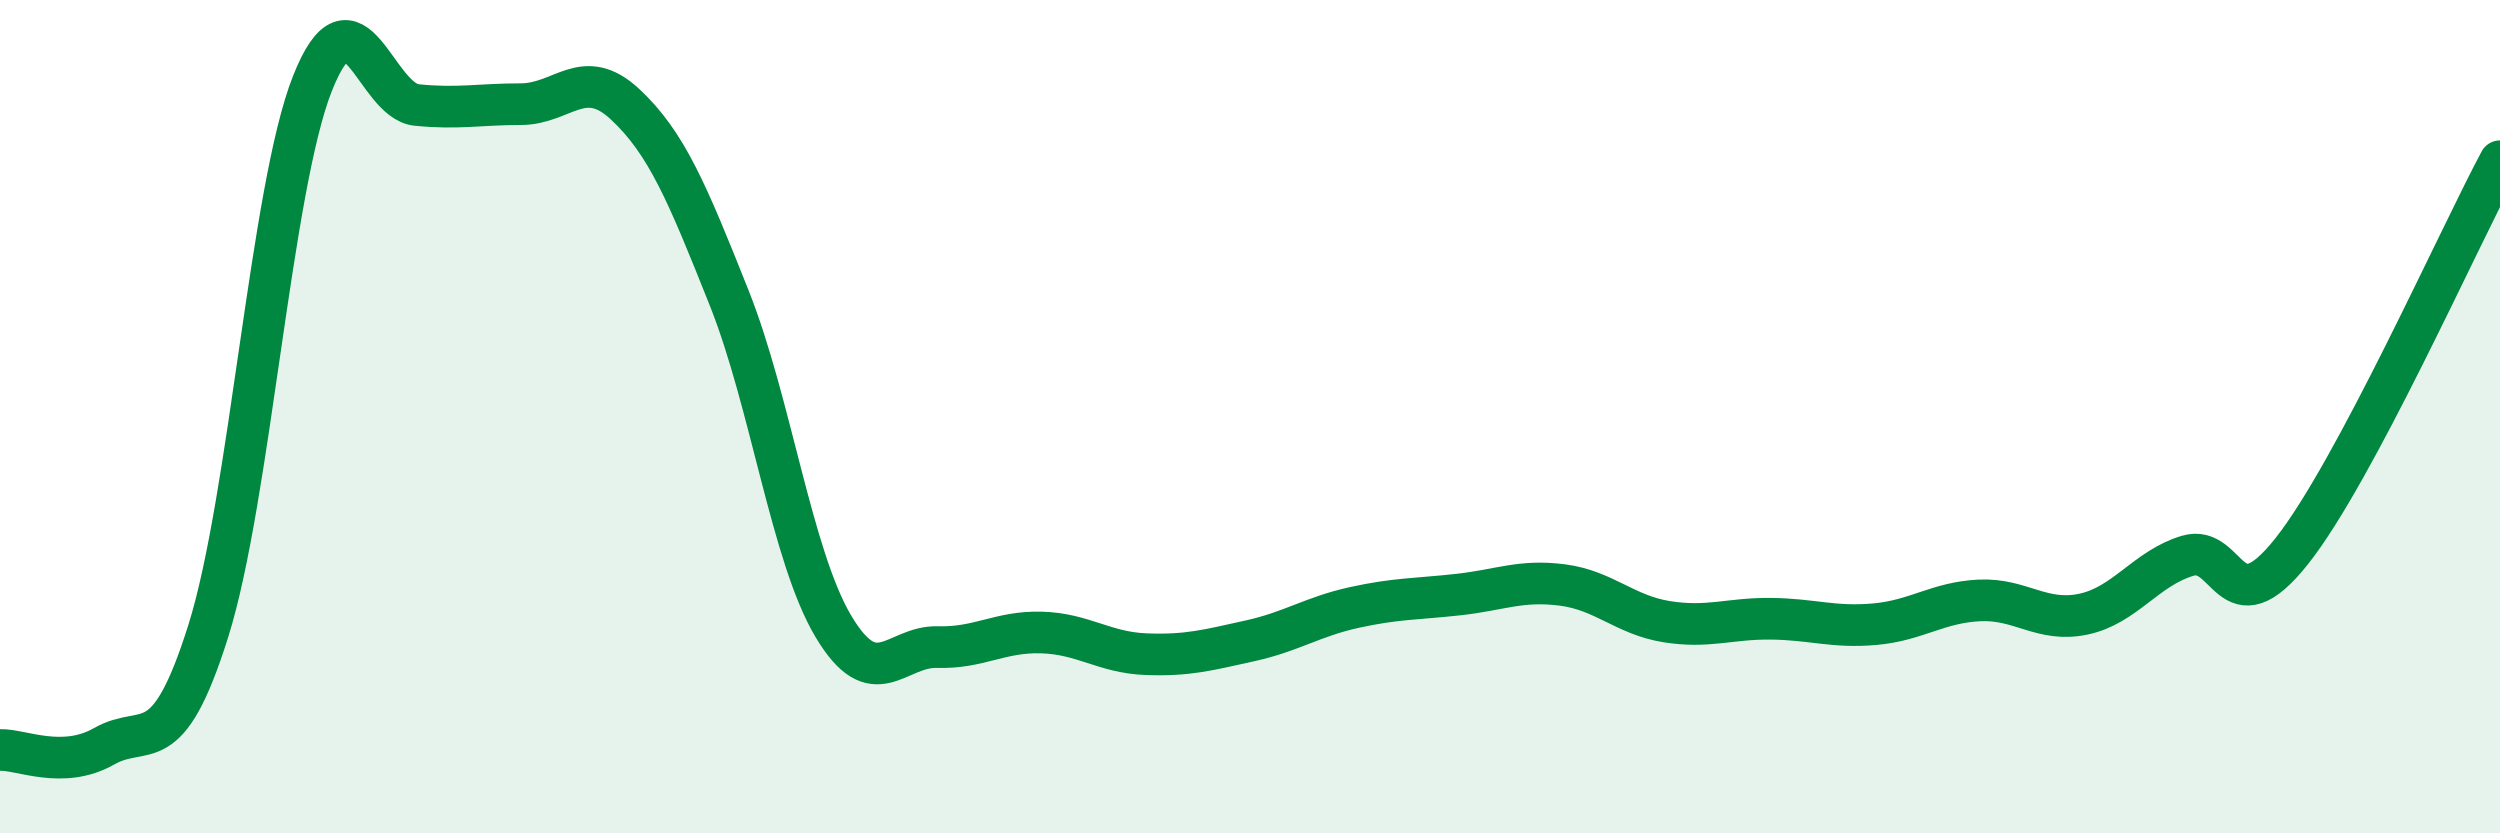
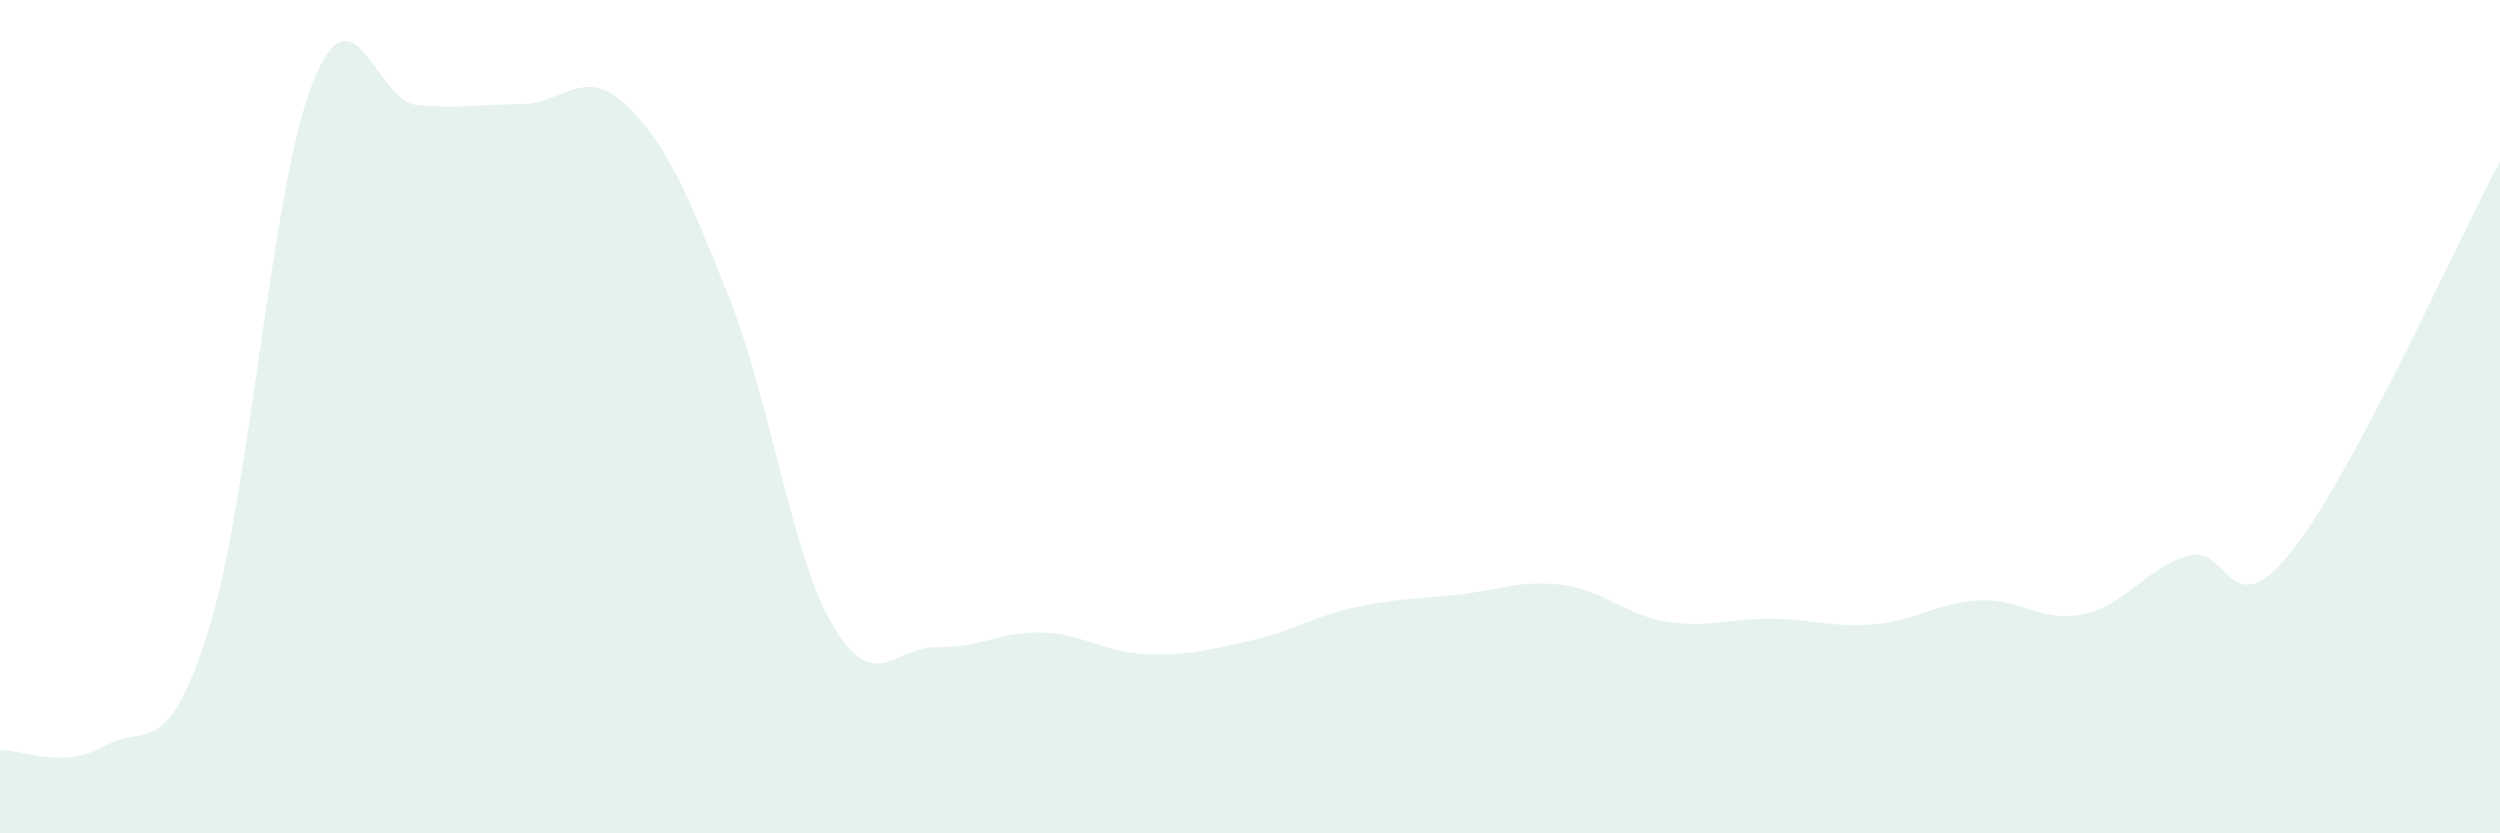
<svg xmlns="http://www.w3.org/2000/svg" width="60" height="20" viewBox="0 0 60 20">
  <path d="M 0,18 C 0.5,17.98 1.5,18.48 2.5,17.91 C 3.5,17.34 4,18.32 5,15.14 C 6,11.96 6.5,4.52 7.5,2 C 8.5,-0.52 9,2.42 10,2.52 C 11,2.62 11.5,2.5 12.5,2.5 C 13.5,2.5 14,1.57 15,2.5 C 16,3.43 16.5,4.64 17.5,7.15 C 18.5,9.66 19,13.35 20,15.03 C 21,16.71 21.5,15.5 22.5,15.53 C 23.5,15.56 24,15.15 25,15.18 C 26,15.21 26.5,15.66 27.5,15.7 C 28.5,15.74 29,15.6 30,15.38 C 31,15.16 31.5,14.8 32.5,14.58 C 33.5,14.36 34,14.38 35,14.27 C 36,14.16 36.5,13.91 37.5,14.04 C 38.5,14.17 39,14.76 40,14.92 C 41,15.08 41.5,14.84 42.5,14.85 C 43.5,14.86 44,15.07 45,14.98 C 46,14.89 46.5,14.46 47.5,14.41 C 48.5,14.36 49,14.95 50,14.74 C 51,14.53 51.5,13.64 52.5,13.34 C 53.5,13.04 53.5,15.12 55,13.23 C 56.5,11.34 59,5.74 60,3.87L60 20L0 20Z" fill="#008740" opacity="0.1" stroke-linecap="round" stroke-linejoin="round" />
-   <path d="M 0,18 C 0.5,17.98 1.5,18.48 2.5,17.91 C 3.5,17.34 4,18.32 5,15.14 C 6,11.96 6.5,4.52 7.5,2 C 8.5,-0.52 9,2.42 10,2.52 C 11,2.62 11.5,2.5 12.5,2.5 C 13.5,2.5 14,1.57 15,2.5 C 16,3.43 16.5,4.64 17.5,7.15 C 18.5,9.66 19,13.35 20,15.03 C 21,16.71 21.5,15.5 22.5,15.53 C 23.5,15.56 24,15.15 25,15.18 C 26,15.21 26.5,15.66 27.5,15.7 C 28.5,15.74 29,15.6 30,15.38 C 31,15.16 31.5,14.8 32.5,14.58 C 33.5,14.36 34,14.38 35,14.27 C 36,14.16 36.5,13.91 37.5,14.04 C 38.5,14.17 39,14.76 40,14.92 C 41,15.08 41.5,14.84 42.5,14.85 C 43.5,14.86 44,15.07 45,14.98 C 46,14.89 46.5,14.46 47.5,14.41 C 48.5,14.36 49,14.95 50,14.74 C 51,14.53 51.5,13.64 52.5,13.34 C 53.5,13.04 53.5,15.12 55,13.23 C 56.5,11.34 59,5.74 60,3.87" stroke="#008740" stroke-width="1" fill="none" stroke-linecap="round" stroke-linejoin="round" />
</svg>